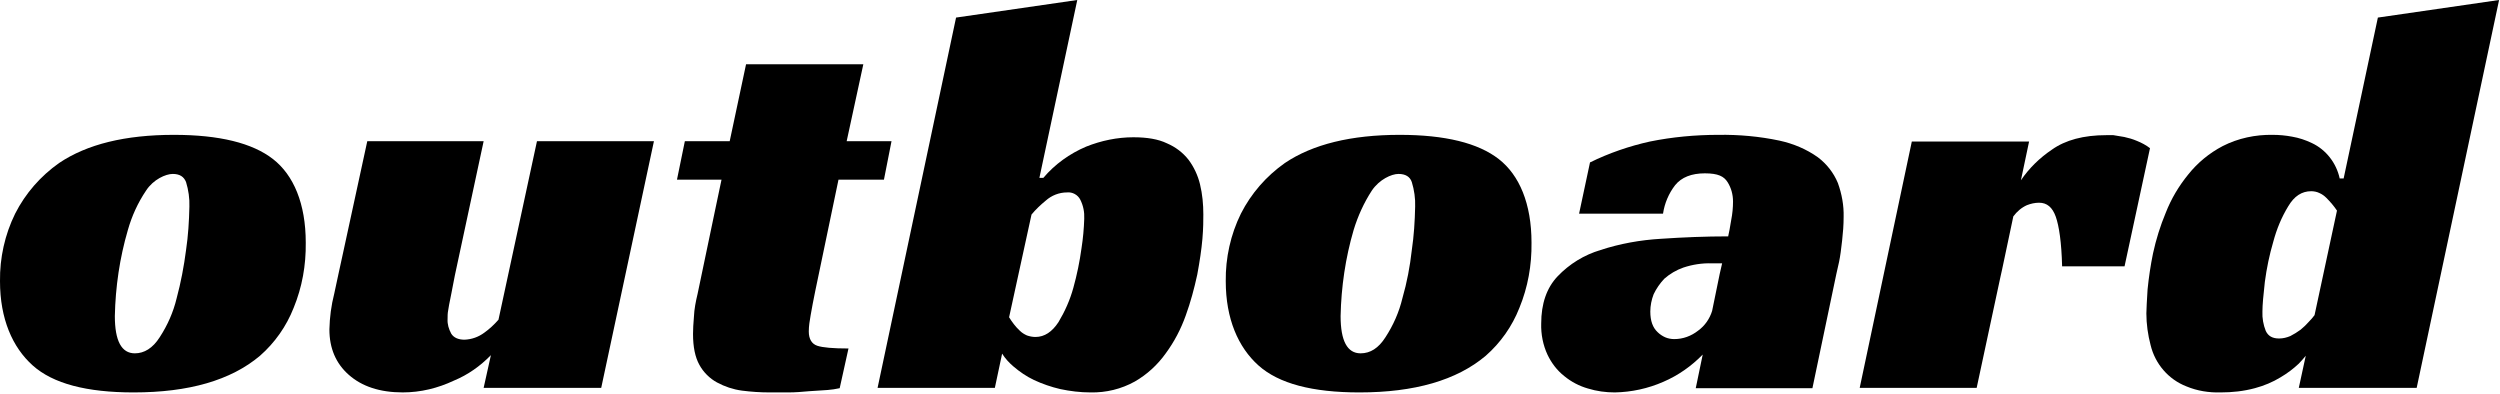
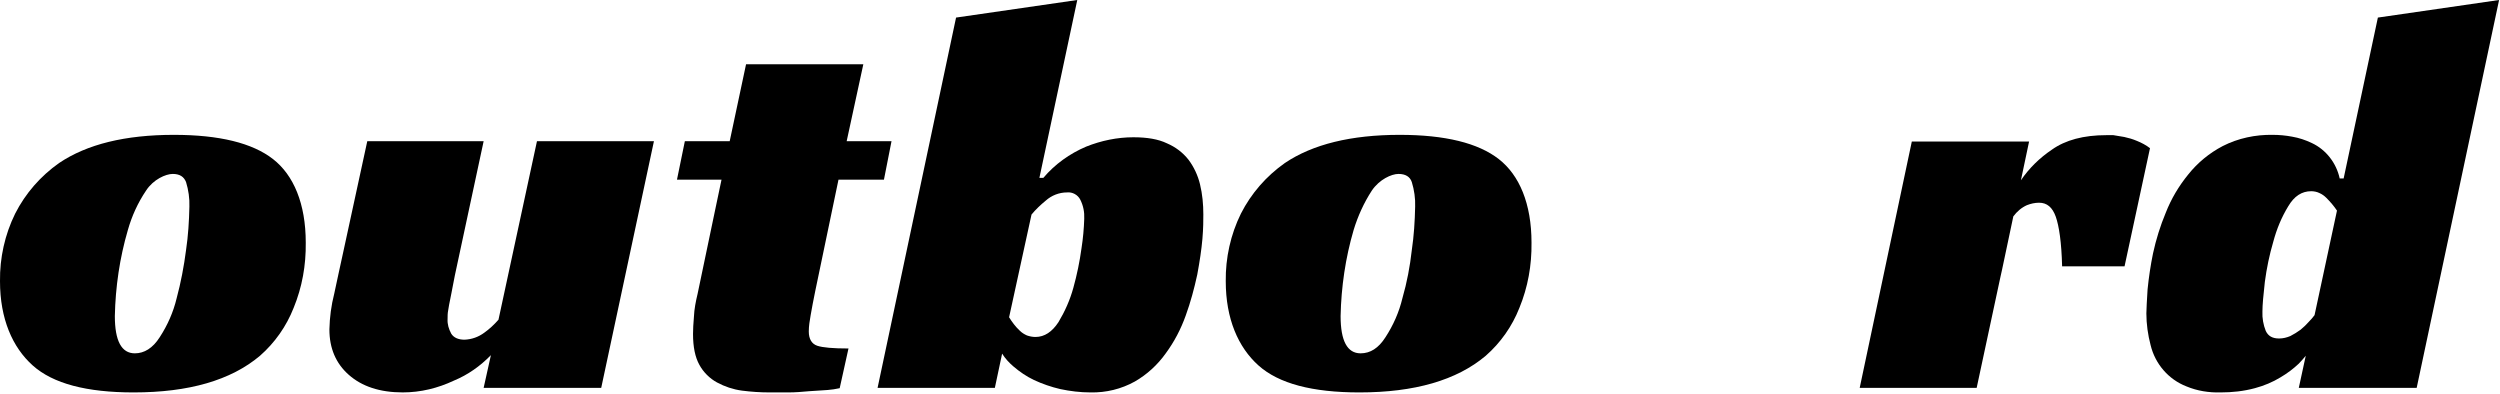
<svg xmlns="http://www.w3.org/2000/svg" version="1.1" id="Layer_1" x="0px" y="0px" width="825px" height="130px" viewBox="0 0 825 130" enable-background="new 0 0 825 130" xml:space="preserve">
  <path d="M57.4,44.5c15,0,25.9,2.7,32.7,8s10.8,14.7,10.8,27.6c0.1,7.4-1.2,14.7-4,21.5c-2.4,6.1-6.2,11.5-11.1,15.8  c-9.6,8.1-23.5,12.1-41.7,12.1c-15.5,0-26.6-2.9-33.3-8.9S0,105.2,0,92.8c-0.1-7.7,1.6-15.4,5-22.3c3.4-6.7,8.4-12.4,14.5-16.7  C28.7,47.6,41.3,44.5,57.4,44.5z M44.5,116.6c3.1,0,5.9-1.7,8.2-5.3c2.6-4,4.5-8.3,5.6-12.9c1.4-5.2,2.4-10.5,3.1-15.9  c0.7-4.7,1-9.5,1.1-14.3c0.1-2.7-0.3-5.5-1.1-8.1c-0.7-1.8-2.1-2.7-4.4-2.7s-6.4,1.8-8.8,5.5c-2.7,4-4.7,8.4-6,13  c-2.7,9.2-4.1,18.8-4.3,28.4C37.9,112.5,40.1,116.6,44.5,116.6z" />
  <path d="M461.9,44.5c15,0,25.9,2.7,32.7,8s10.8,14.7,10.8,27.6c0.1,7.4-1.2,14.7-4,21.5c-2.4,6.1-6.2,11.5-11.1,15.8  c-9.6,8.1-23.5,12.1-41.7,12.1c-15.5,0-26.6-2.9-33.3-8.9s-10.8-15.4-10.8-27.8c-0.1-7.7,1.6-15.4,5-22.3  c3.4-6.7,8.4-12.4,14.5-16.7C433.2,47.6,445.9,44.5,461.9,44.5z M449,116.6c3.2,0,5.9-1.7,8.2-5.3c2.6-4,4.5-8.3,5.6-12.9  c1.5-5.2,2.5-10.5,3.1-15.9c0.7-4.7,1-9.5,1.1-14.3c0.1-2.7-0.3-5.5-1.1-8.1c-0.6-1.8-2.1-2.7-4.4-2.7s-6.3,1.8-8.8,5.5  c-2.6,4-4.6,8.4-6,13c-2.7,9.2-4.1,18.8-4.3,28.4C442.4,112.5,444.6,116.6,449,116.6z" />
  <path d="M705.2,46.5c-1.4-0.6-2.8-1-4.2-1.3l-3.6-0.6h-2.3c-7.5,0-13.5,1.6-18,4.8c-4,2.7-7.5,6.1-10.2,10.1l2.7-12.8h-38.7  L613.7,128h38.6l7.8-36.4l0.6-2.7l3.7-17.5c1.2-1.6,2.7-2.9,4.5-3.7c1.3-0.5,2.6-0.8,4-0.8c2.6,0,4.4,1.5,5.5,4.6s1.9,8.5,2.1,16.4  h20.6l8.4-39C708.2,47.9,706.7,47.1,705.2,46.5L705.2,46.5z" />
-   <path d="M606.5,60.4c-1.4-3.4-3.7-6.3-6.6-8.5c-3.8-2.7-8.1-4.5-12.7-5.5c-6.6-1.4-13.4-2-20.1-1.9c-7.6,0-15.2,0.7-22.6,2.2  c-6.8,1.5-13.5,3.8-19.8,6.9l-3.6,16.9h27.7c0.5-3.4,1.9-6.7,4-9.4c2.1-2.6,5.4-3.9,9.8-3.9s6.3,1,7.5,2.9c1.2,1.9,1.8,4.1,1.8,6.4  c0,2-0.2,4.1-0.6,6.1c-0.4,2.4-0.7,4.2-1,5.4c-7.4,0-14.8,0.3-22.2,0.8c-6.8,0.4-13.5,1.6-19.9,3.7c-5.4,1.6-10.3,4.6-14.2,8.7  c-3.6,3.8-5.4,9-5.4,15.6c-0.1,3.5,0.6,7.1,2.1,10.3c1.3,2.7,3.1,5.1,5.5,7c2.3,1.9,5,3.3,7.8,4.1c2.9,0.9,5.9,1.3,8.9,1.3  c5.5-0.1,11-1.3,16-3.5c4.9-2.1,9.3-5.2,13-9l-2.3,11.1h38.5l7.9-37.7l0.9-4c0.4-1.9,0.7-4.3,1-7c0.3-2.6,0.5-5.2,0.5-7.8  C608.5,67.8,607.8,64,606.5,60.4z M567.5,90.4l-2.5,12.2c-0.8,2.6-2.4,4.9-4.6,6.5c-2.3,1.8-5,2.8-7.9,2.8c-1,0-2.1-0.2-3-0.6  c-0.9-0.4-1.8-1-2.5-1.7c-1.6-1.5-2.4-3.7-2.4-6.8c0-1.9,0.4-3.9,1.1-5.7c0.9-1.9,2.1-3.6,3.5-5.1c1.8-1.6,4-2.9,6.3-3.7  c3-1,6.2-1.5,9.4-1.4h3.4L567.5,90.4z" />
  <path d="M177.2,46.6l-12.7,58.9c-1.4,1.6-3,3.1-4.7,4.3c-1.9,1.4-4.1,2.2-6.5,2.3c-2.1,0-3.6-0.7-4.4-2c-0.8-1.5-1.3-3.1-1.2-4.8  c0-1,0-1.9,0.2-2.9c0.2-1.2,0.4-2.5,0.7-3.8s0.5-2.7,0.8-4.1s0.5-2.6,0.7-3.6l9.5-44.3h-38.4l-8,36.9c-0.9,4.2-1.9,8.6-2.9,13.4  c-1,3.9-1.5,7.8-1.6,11.8c0,6.2,2.1,11.2,6.4,15s10.2,5.8,17.8,5.8c5.9,0,11.6-1.4,16.9-3.9c4.6-1.9,8.7-4.8,12.2-8.4l-2.4,10.8  h38.8l17.4-81.4H177.2z" />
  <path d="M396,60.8c-0.7-2.9-2-5.7-3.8-8.1c-1.9-2.4-4.3-4.2-7.1-5.4c-2.9-1.4-6.6-2-11.1-2c-5.3,0-10.6,1.1-15.6,3.1  c-5.4,2.3-10.3,5.8-14.1,10.3H343L355.5,0l-40,5.8L289.6,128h38.7l2.4-11.3c1,1.6,2.3,3,3.7,4.2c2.1,1.8,4.3,3.3,6.8,4.5  c2.8,1.3,5.7,2.3,8.7,3c3.3,0.7,6.6,1.1,10,1.1c5.1,0.1,10.1-1.1,14.6-3.6c4-2.3,7.5-5.5,10.2-9.3c2.8-3.8,5-8,6.6-12.5  c1.6-4.4,2.8-8.9,3.8-13.5c0.8-4.3,1.4-8.3,1.7-11.8s0.3-6.2,0.3-8C397.1,67.4,396.8,64.1,396,60.8L396,60.8z M356.9,81.9  c-0.6,4.4-1.5,8.8-2.7,13.1c-1.1,4-2.8,7.8-4.9,11.3c-2.1,3.2-4.6,4.9-7.6,4.9c-1,0-1.9-0.2-2.8-0.5c-0.9-0.4-1.7-0.9-2.4-1.6  c-1.4-1.3-2.5-2.8-3.5-4.4l7.4-33.9c1.4-1.7,3-3.2,4.7-4.6c1.9-1.7,4.4-2.7,7-2.7c1.8-0.2,3.6,0.8,4.4,2.4c1,2,1.4,4.1,1.3,6.3  C357.7,75.4,357.4,78.7,356.9,81.9z" />
  <path d="M784.7,5.8l-11.3,53.1h-1.3c-1.1-5.1-4.5-9.5-9.2-11.7c-2.1-1-4.2-1.7-6.5-2.1c-2.1-0.4-4.3-0.6-6.4-0.6  c-5.7-0.1-11.4,1.1-16.5,3.7c-4.4,2.3-8.3,5.5-11.4,9.4c-3.1,3.8-5.6,8-7.4,12.6c-1.8,4.3-3.2,8.8-4.2,13.4  c-0.8,3.9-1.4,7.9-1.8,11.9c-0.2,3.6-0.4,6.3-0.4,7.9c0,3.5,0.5,7.1,1.4,10.5c1.5,6.2,5.9,11.3,11.8,13.6c3.6,1.5,7.4,2.1,11.3,2  c3.8,0,7.6-0.4,11.3-1.4c3-0.8,5.9-2,8.5-3.6c2.2-1.3,4.2-2.8,6-4.5c0.9-1,1.7-1.8,2.3-2.6l-2.3,10.6h38.9L824.7,0L784.7,5.8z   M755.8,110.9c-1.2,0.5-2.4,0.8-3.7,0.8c-2.2,0-3.6-0.8-4.4-2.5c-0.8-2-1.2-4.2-1.1-6.4c0-2.1,0.3-5.4,0.8-9.8  c0.6-4.5,1.5-8.9,2.8-13.3c1.1-4.1,2.7-8,4.9-11.6c2-3.4,4.5-5,7.6-5c0.9,0,1.9,0.2,2.7,0.6c0.9,0.4,1.6,0.9,2.3,1.6  c1.3,1.3,2.5,2.7,3.5,4.2l-7.4,34.5c-0.6,0.8-1.2,1.5-1.9,2.2c-0.8,0.9-1.7,1.8-2.7,2.6C758.1,109.6,757,110.3,755.8,110.9z" />
  <path d="M269,96.2l7.7-36.9h15l2.5-12.7h-14.8l5.5-25.4h-38.7l-5.4,25.4H226l-2.6,12.7h14.7l-2,9.5L230.2,97c-0.6,2.5-1.1,5-1.2,7.5  c-0.2,2.3-0.3,4.2-0.3,5.7c0,4.3,0.7,7.7,2.1,10.2c1.3,2.4,3.4,4.5,5.8,5.8c2.6,1.4,5.3,2.3,8.2,2.7c3.1,0.4,6.1,0.6,9.2,0.6h6.2  c2.3,0,4.6-0.2,6.8-0.4l6.1-0.4c1.3-0.1,2.7-0.3,4-0.6L280,115c-5.1,0-8.5-0.3-10.3-0.9s-2.8-2.2-2.8-4.7c0-1.8,0.3-3.6,0.6-5.3  C267.9,101.8,268.4,99.1,269,96.2z" />
</svg>